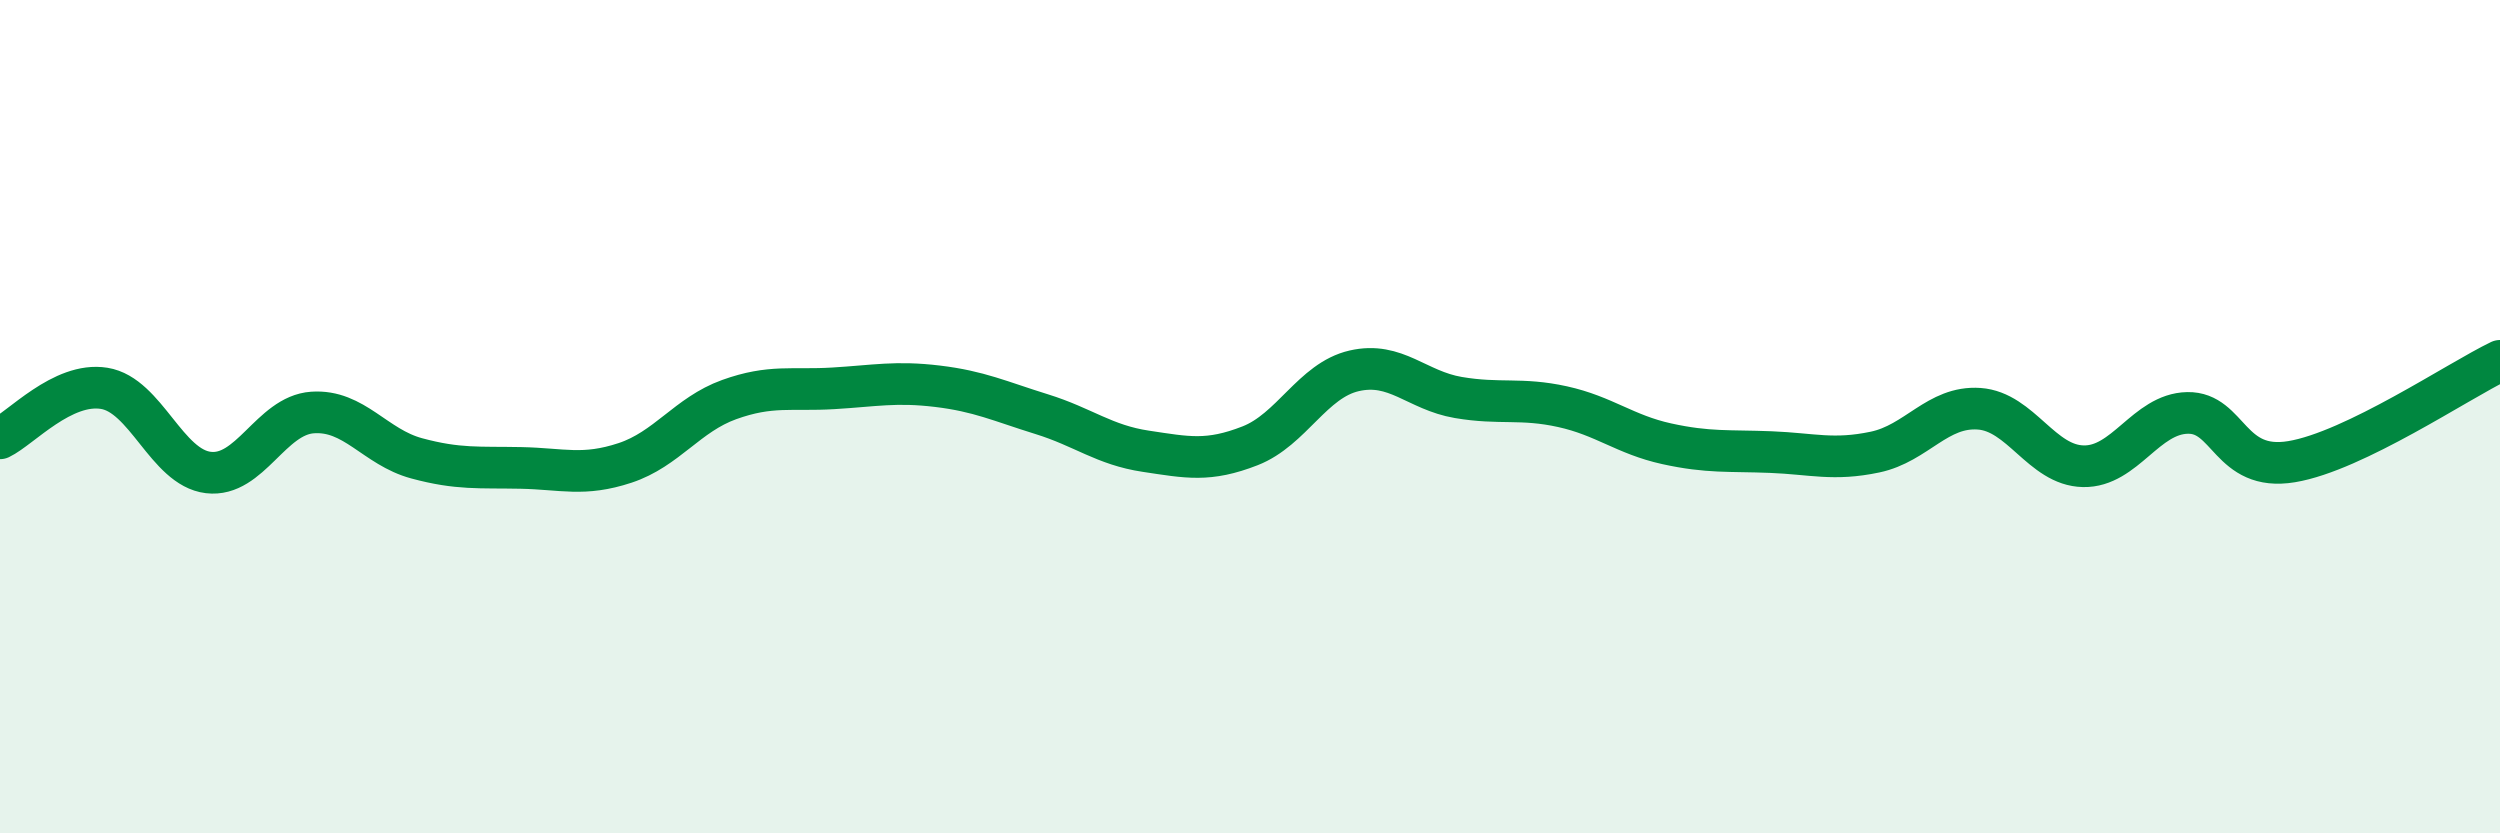
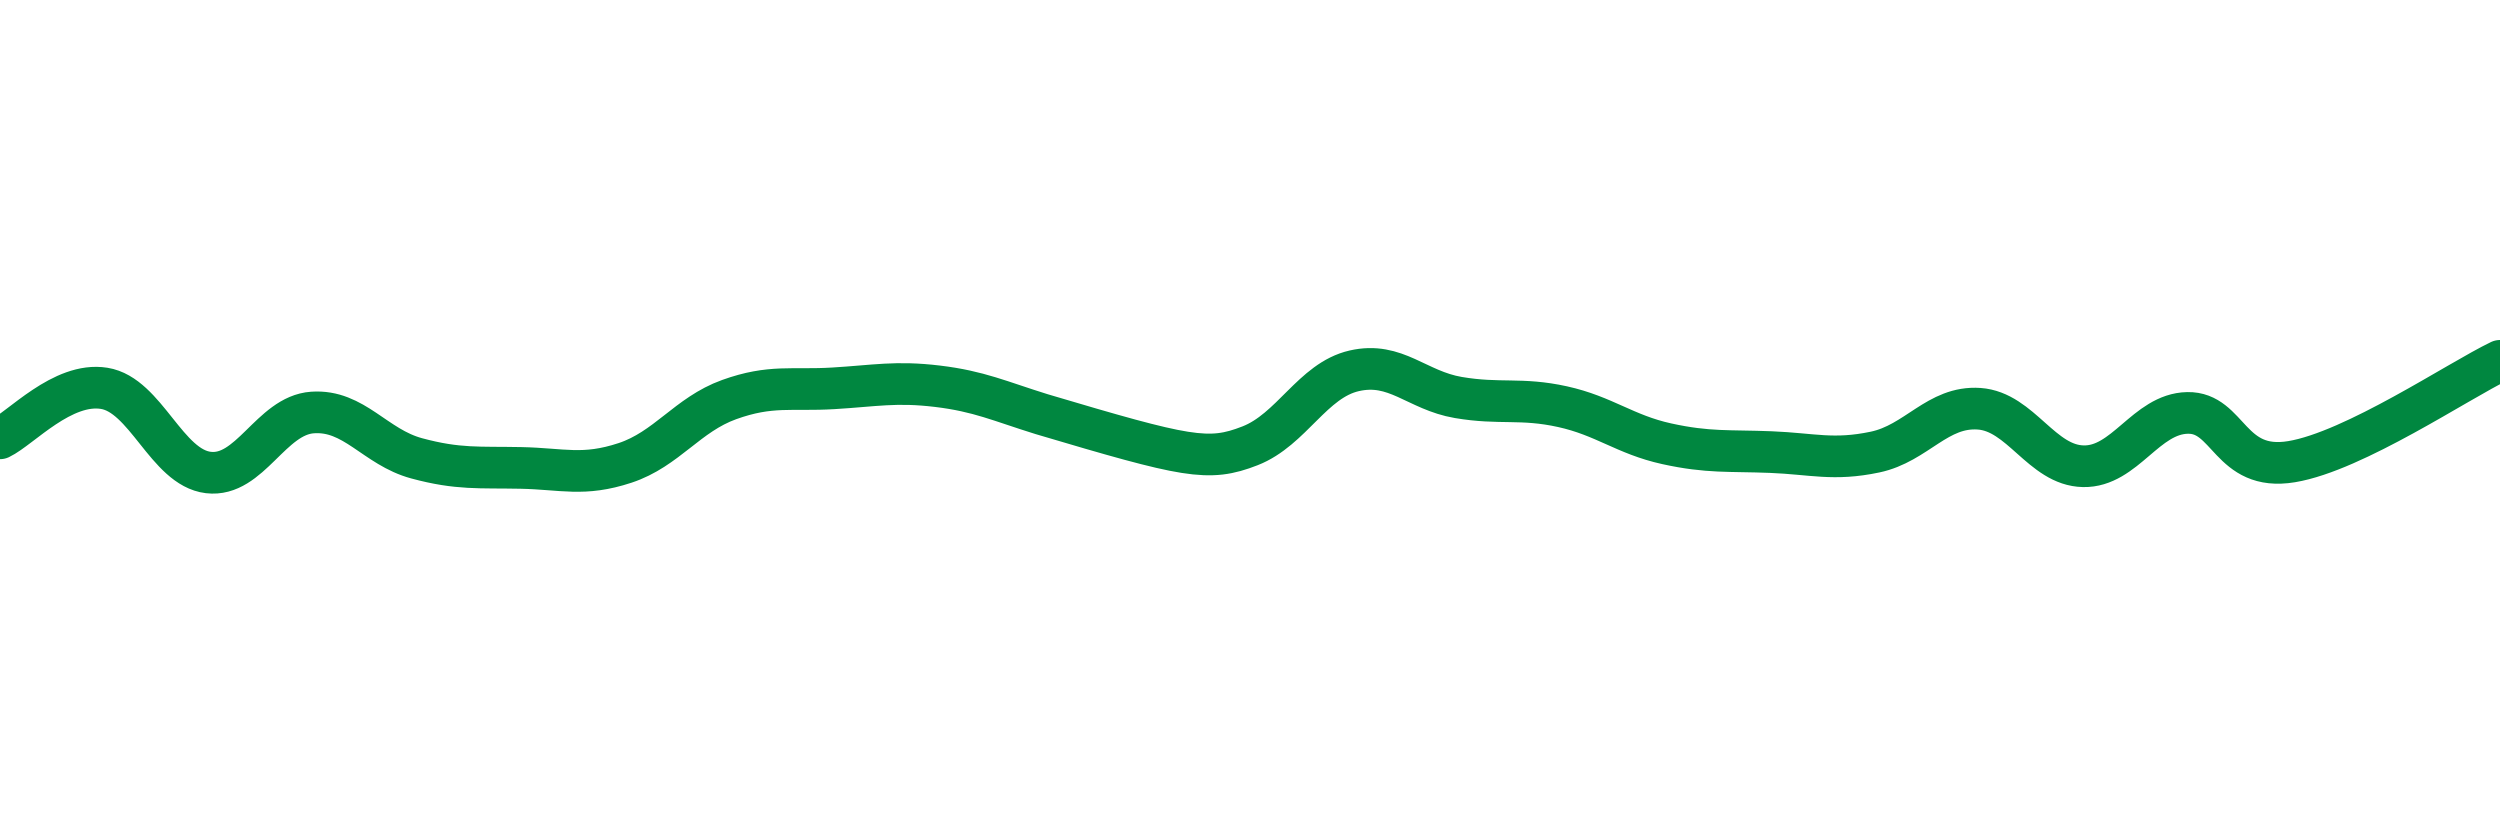
<svg xmlns="http://www.w3.org/2000/svg" width="60" height="20" viewBox="0 0 60 20">
-   <path d="M 0,10.52 C 0.5,10.28 1.5,9.16 2.5,9.32 C 3.5,9.48 4,11.22 5,11.34 C 6,11.46 6.5,9.97 7.5,9.9 C 8.5,9.83 9,10.73 10,11 C 11,11.27 11.5,11.21 12.5,11.23 C 13.5,11.25 14,11.44 15,11.11 C 16,10.78 16.5,9.95 17.5,9.59 C 18.5,9.23 19,9.38 20,9.32 C 21,9.26 21.5,9.15 22.5,9.27 C 23.5,9.39 24,9.63 25,9.94 C 26,10.25 26.5,10.68 27.5,10.83 C 28.5,10.98 29,11.09 30,10.7 C 31,10.31 31.5,9.13 32.5,8.9 C 33.5,8.67 34,9.37 35,9.54 C 36,9.71 36.5,9.54 37.5,9.76 C 38.5,9.98 39,10.43 40,10.65 C 41,10.87 41.5,10.81 42.5,10.85 C 43.5,10.89 44,11.06 45,10.85 C 46,10.64 46.5,9.74 47.5,9.81 C 48.5,9.88 49,11.17 50,11.19 C 51,11.21 51.5,9.93 52.5,9.91 C 53.5,9.89 53.5,11.33 55,11.08 C 56.5,10.83 59,9.14 60,8.66L60 20L0 20Z" fill="#008740" opacity="0.1" stroke-linecap="round" stroke-linejoin="round" />
-   <path d="M 0,10.52 C 0.5,10.28 1.5,9.16 2.5,9.32 C 3.5,9.48 4,11.22 5,11.34 C 6,11.46 6.5,9.97 7.5,9.9 C 8.5,9.83 9,10.73 10,11 C 11,11.27 11.5,11.21 12.5,11.23 C 13.5,11.25 14,11.44 15,11.11 C 16,10.78 16.5,9.95 17.5,9.59 C 18.5,9.23 19,9.38 20,9.32 C 21,9.26 21.5,9.15 22.5,9.27 C 23.5,9.39 24,9.63 25,9.94 C 26,10.25 26.5,10.68 27.5,10.83 C 28.5,10.98 29,11.09 30,10.7 C 31,10.31 31.5,9.13 32.5,8.9 C 33.5,8.67 34,9.37 35,9.54 C 36,9.71 36.5,9.54 37.5,9.76 C 38.5,9.98 39,10.43 40,10.65 C 41,10.87 41.5,10.81 42.5,10.85 C 43.5,10.89 44,11.06 45,10.85 C 46,10.64 46.5,9.74 47.5,9.81 C 48.5,9.88 49,11.17 50,11.19 C 51,11.21 51.5,9.93 52.5,9.91 C 53.5,9.89 53.5,11.33 55,11.08 C 56.5,10.83 59,9.14 60,8.66" stroke="#008740" stroke-width="1" fill="none" stroke-linecap="round" stroke-linejoin="round" />
+   <path d="M 0,10.52 C 0.5,10.28 1.5,9.16 2.5,9.32 C 3.5,9.48 4,11.22 5,11.34 C 6,11.46 6.5,9.97 7.5,9.9 C 8.5,9.83 9,10.73 10,11 C 11,11.27 11.5,11.21 12.5,11.23 C 13.5,11.25 14,11.44 15,11.11 C 16,10.78 16.5,9.95 17.5,9.59 C 18.5,9.23 19,9.38 20,9.32 C 21,9.26 21.5,9.15 22.5,9.27 C 23.5,9.39 24,9.63 25,9.94 C 28.5,10.98 29,11.09 30,10.7 C 31,10.31 31.5,9.13 32.5,8.9 C 33.5,8.67 34,9.37 35,9.54 C 36,9.71 36.5,9.54 37.5,9.76 C 38.5,9.98 39,10.43 40,10.65 C 41,10.87 41.5,10.81 42.5,10.85 C 43.5,10.89 44,11.06 45,10.85 C 46,10.64 46.5,9.74 47.5,9.81 C 48.5,9.88 49,11.17 50,11.19 C 51,11.21 51.5,9.93 52.5,9.91 C 53.5,9.89 53.5,11.33 55,11.08 C 56.5,10.83 59,9.14 60,8.66" stroke="#008740" stroke-width="1" fill="none" stroke-linecap="round" stroke-linejoin="round" />
</svg>